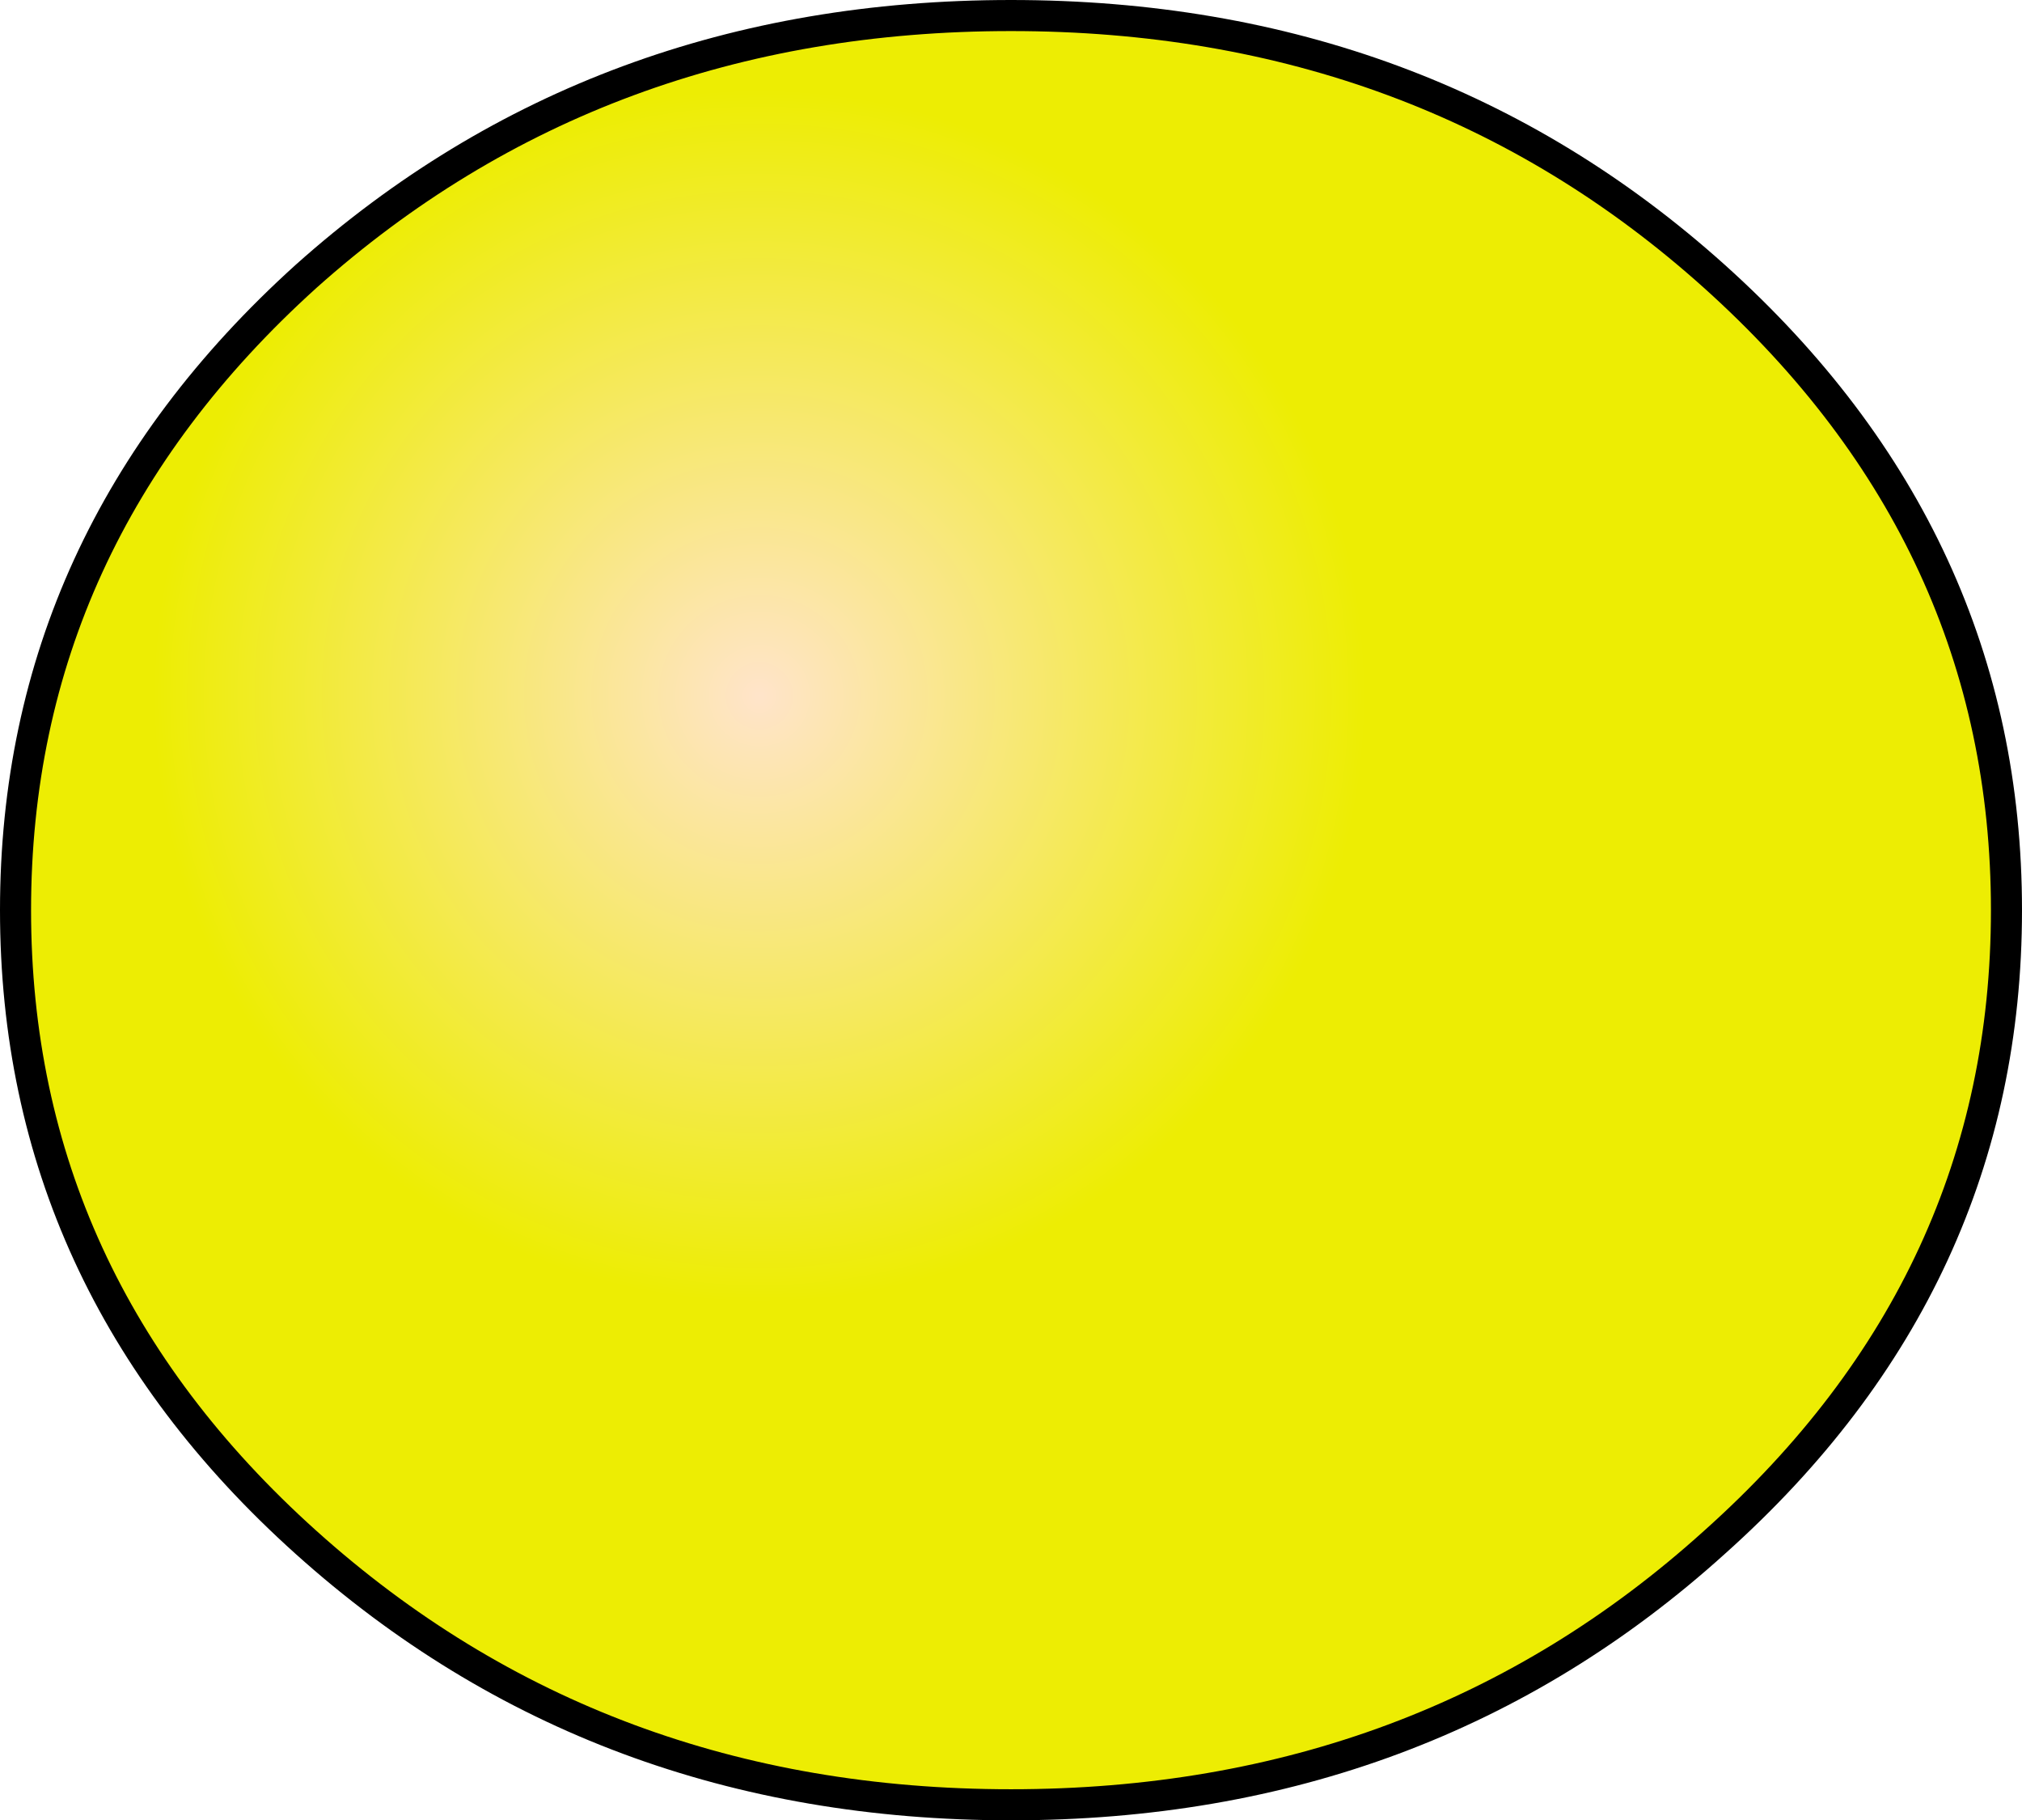
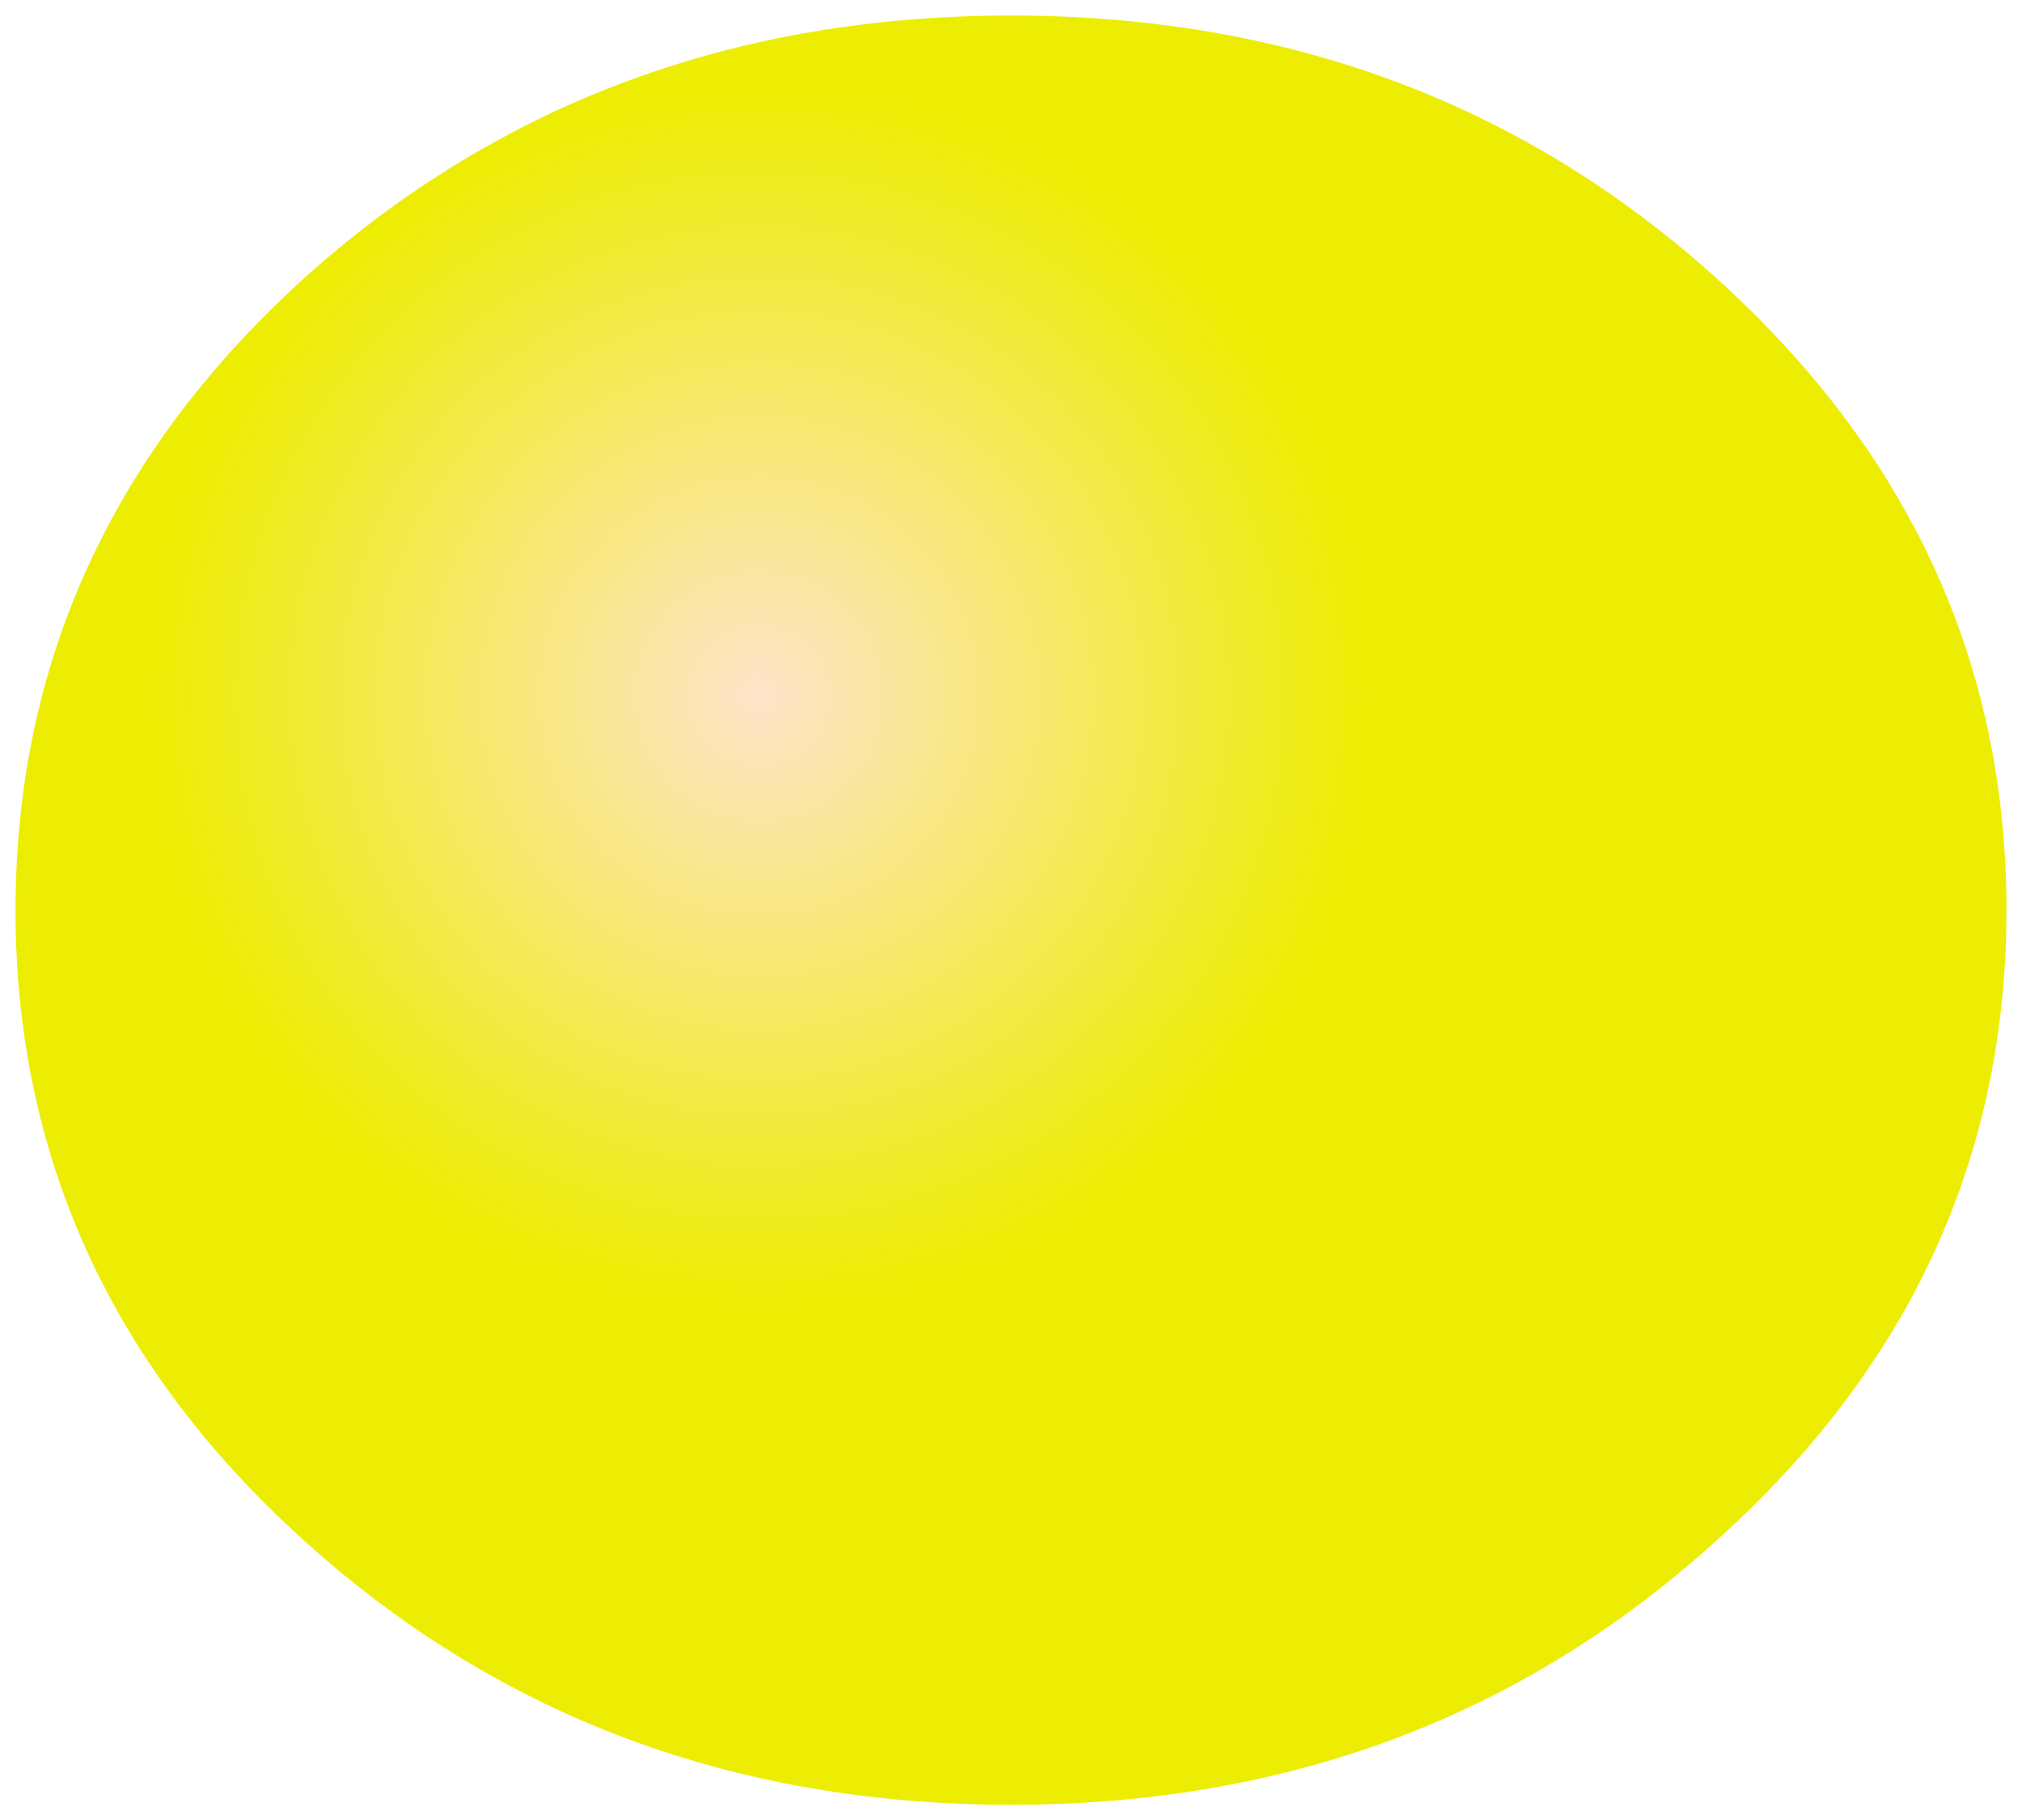
<svg xmlns="http://www.w3.org/2000/svg" height="58.6px" width="65.1px">
  <g transform="matrix(1.0, 0.0, 0.0, 1.0, 33.05, 28.1)">
    <path d="M22.15 -19.2 Q31.55 -10.75 31.55 1.2 31.55 13.15 22.15 21.55 12.8 30.0 -0.5 30.0 -13.8 30.0 -23.2 21.55 -32.55 13.15 -32.55 1.2 -32.55 -10.75 -23.2 -19.2 -13.8 -27.6 -0.5 -27.6 12.8 -27.6 22.15 -19.2" fill="url(#gradient0)" fill-rule="evenodd" stroke="none" />
-     <path d="M22.15 -19.2 Q31.55 -10.75 31.55 1.2 31.55 13.15 22.15 21.55 12.8 30.0 -0.5 30.0 -13.8 30.0 -23.2 21.55 -32.55 13.15 -32.55 1.2 -32.55 -10.75 -23.2 -19.2 -13.8 -27.6 -0.5 -27.6 12.8 -27.6 22.15 -19.2 Z" fill="none" stroke="#000000" stroke-linecap="round" stroke-linejoin="round" stroke-width="1.0" />
  </g>
  <defs>
    <radialGradient cx="0" cy="0" gradientTransform="matrix(0.051, 0.0, 0.0, 0.051, -8.6, -5.7)" gradientUnits="userSpaceOnUse" id="gradient0" r="819.2" spreadMethod="pad">
      <stop offset="0.0" stop-color="#ffe4ca" />
      <stop offset="0.467" stop-color="#eded03" />
    </radialGradient>
  </defs>
</svg>